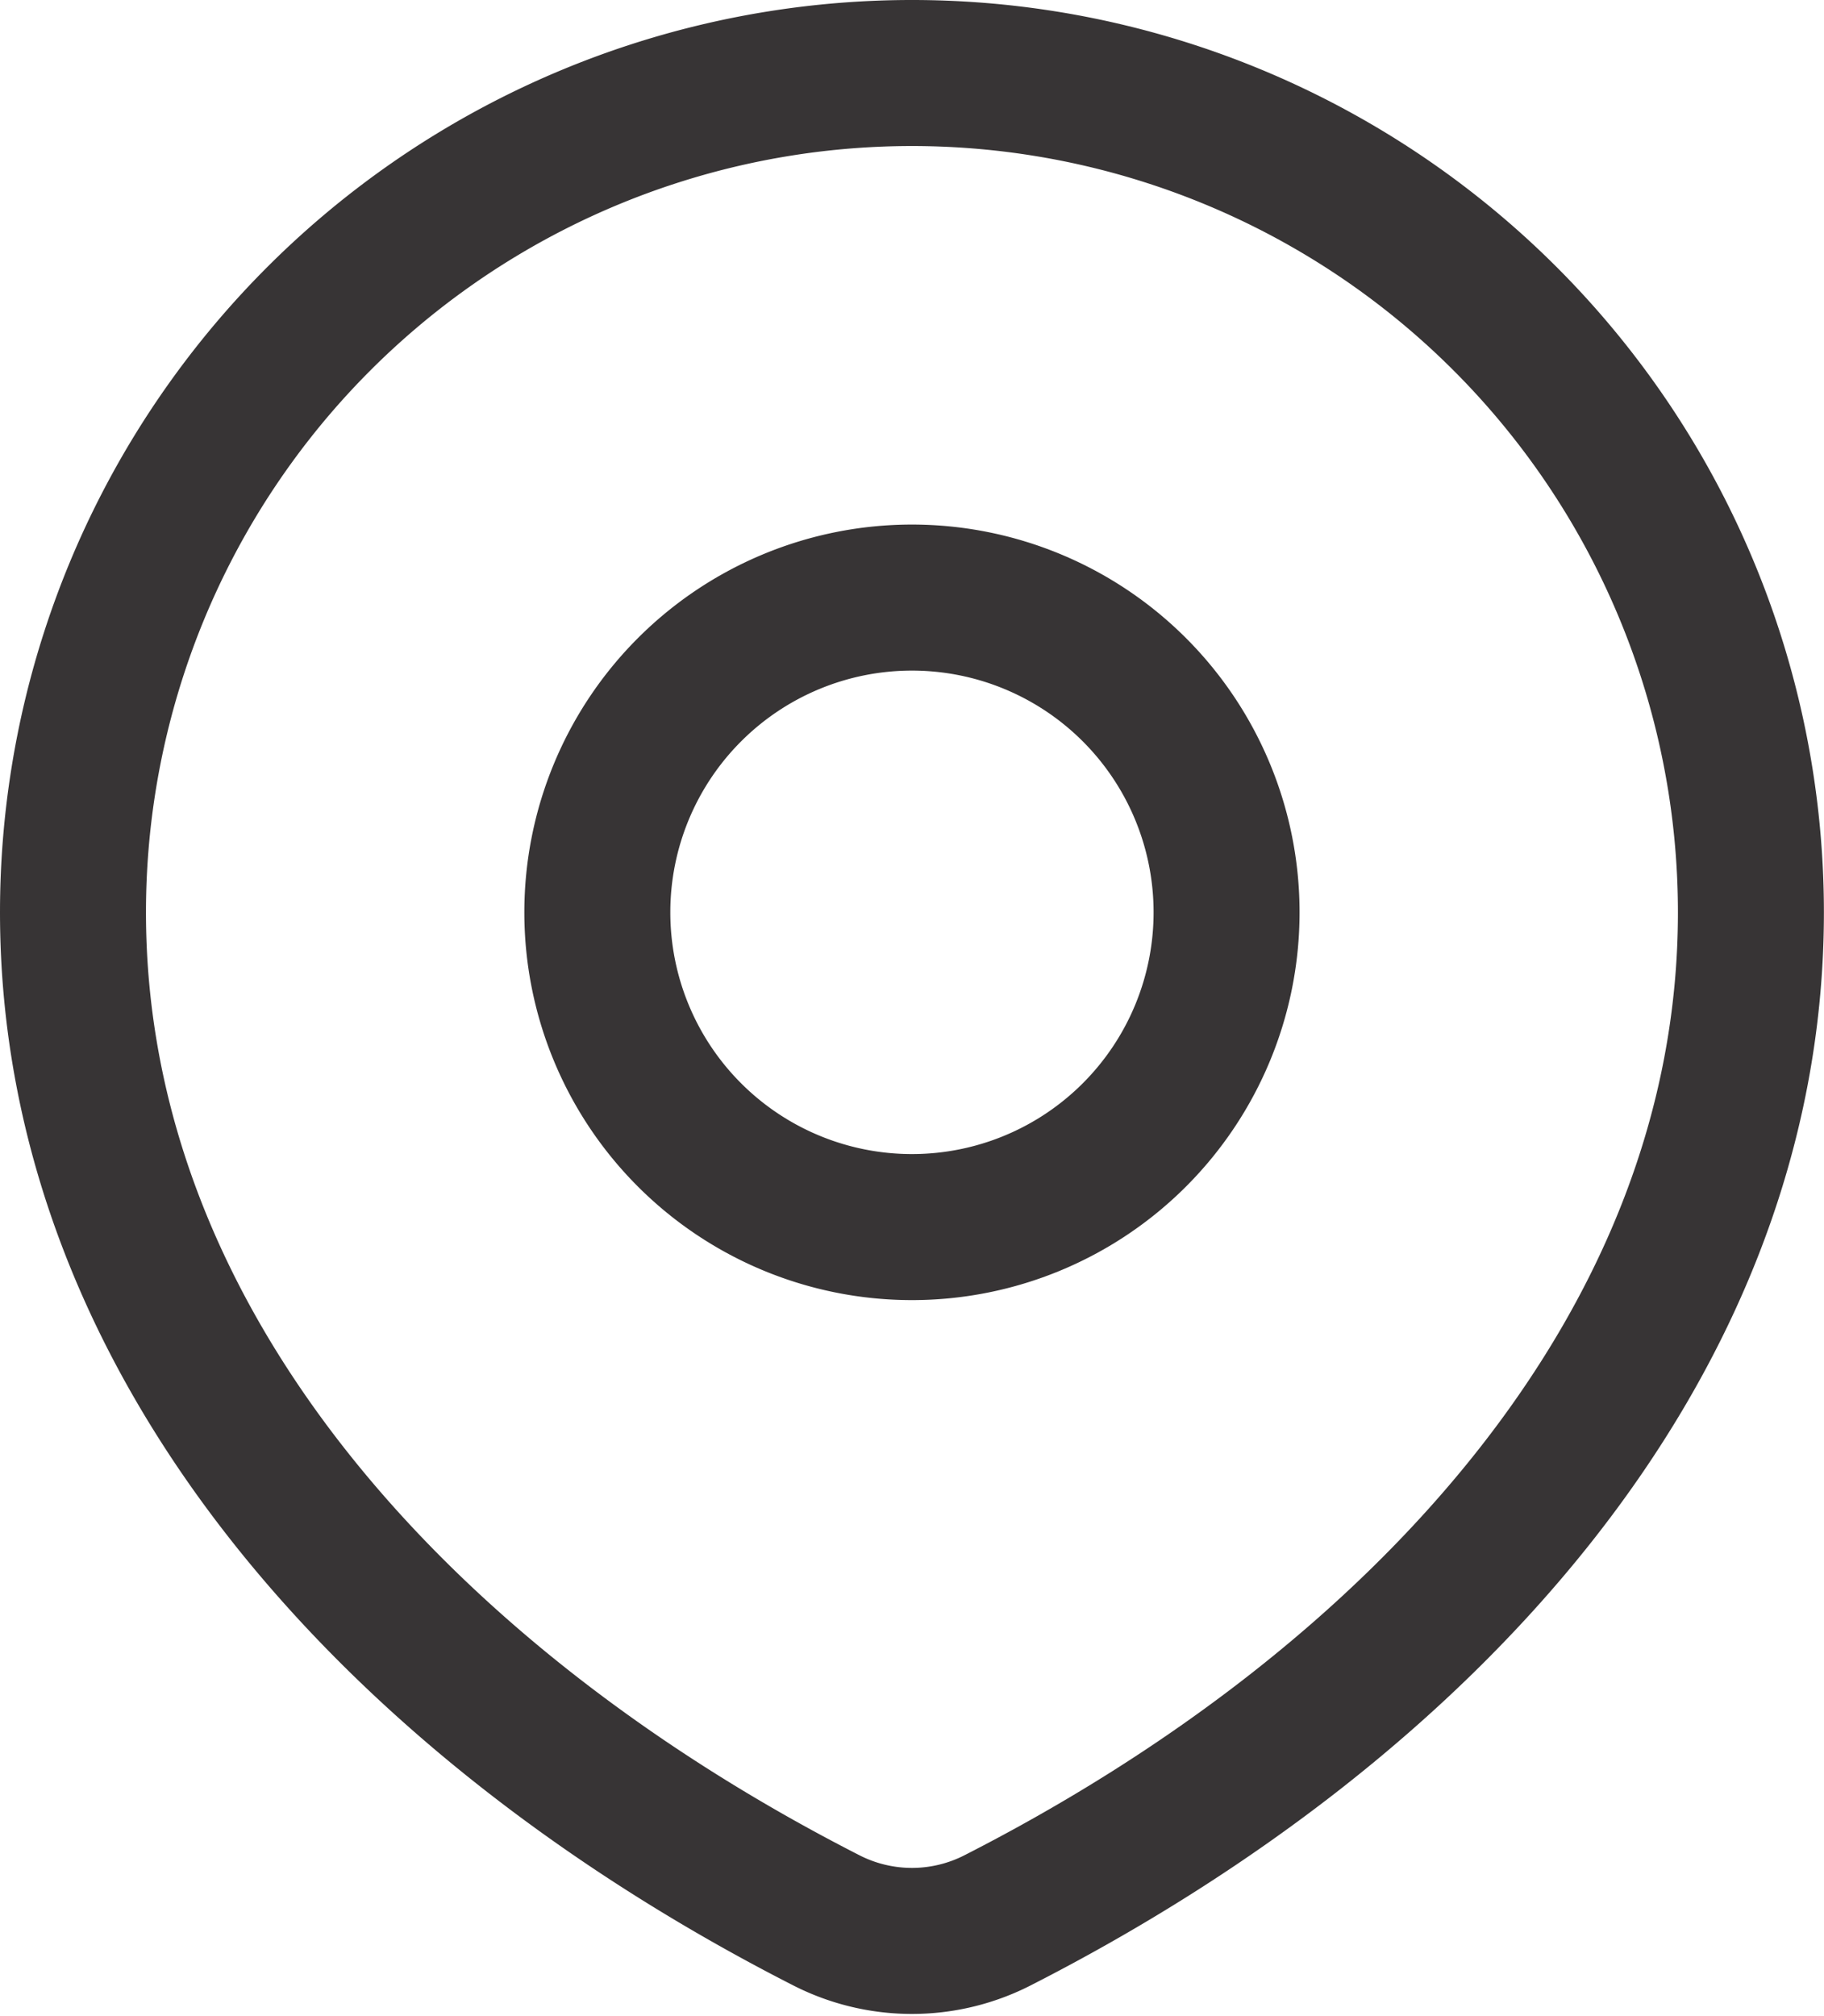
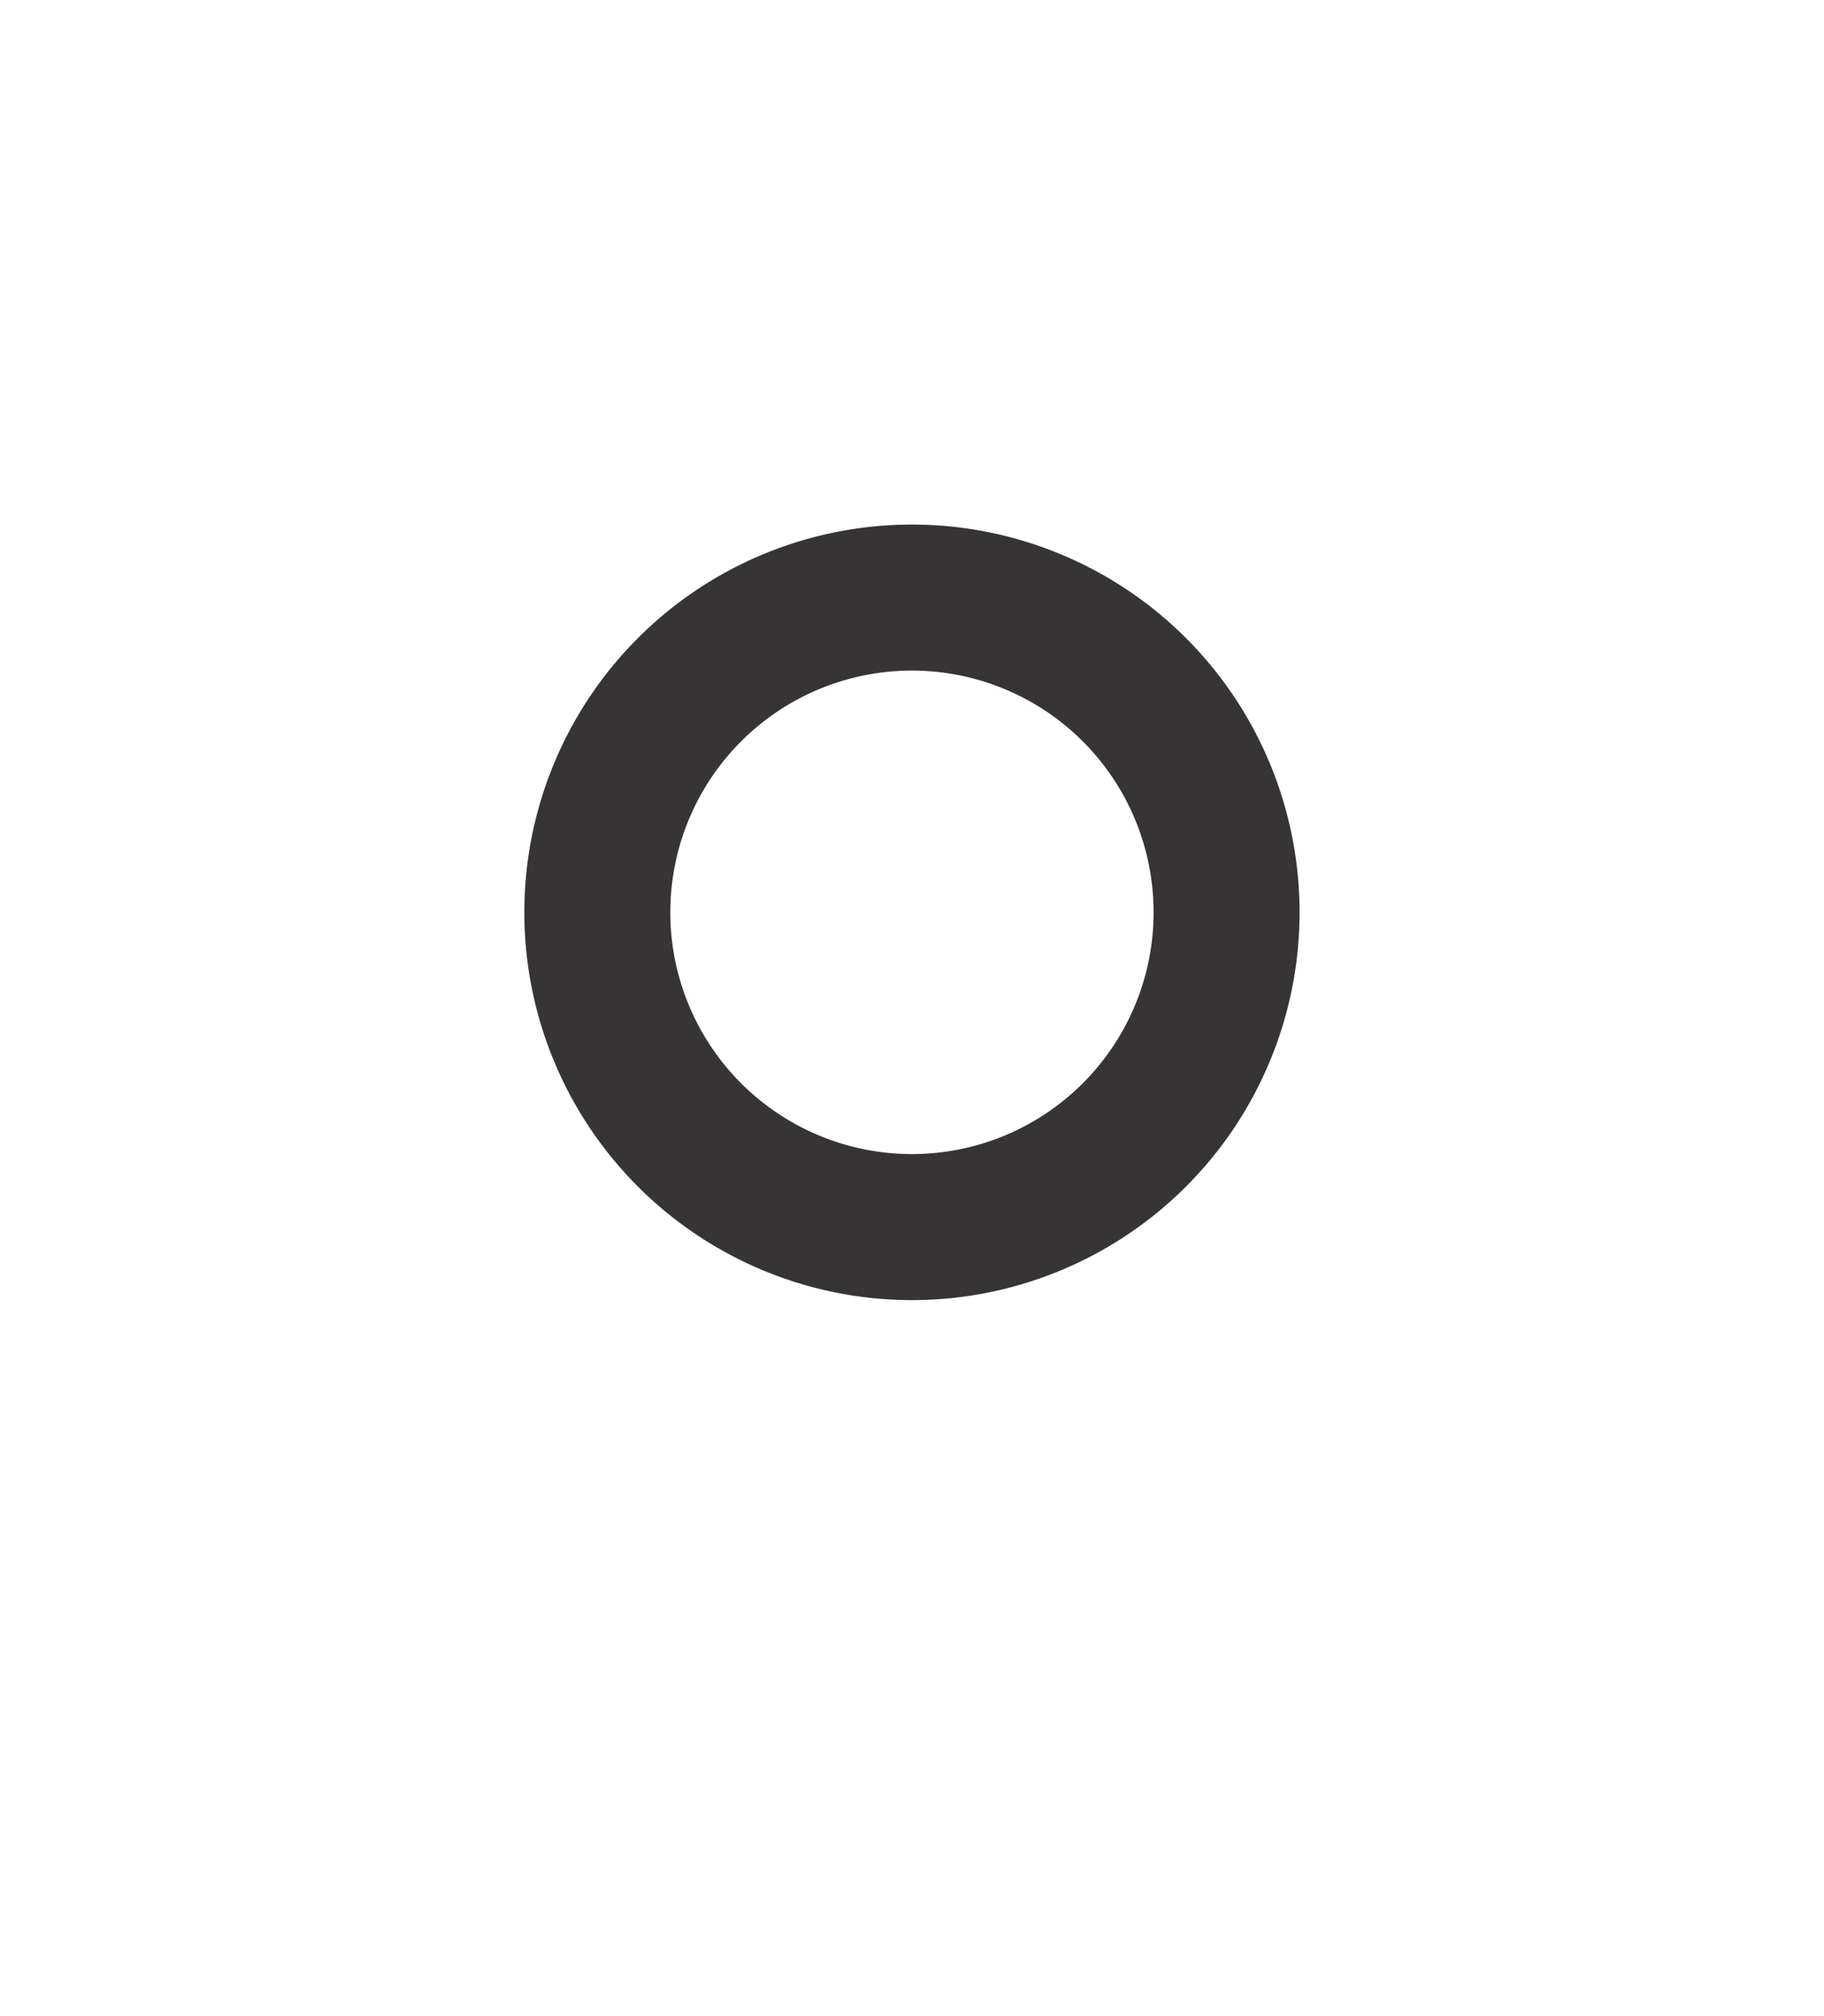
<svg xmlns="http://www.w3.org/2000/svg" width="18.743" height="20.704" viewBox="0 0 18.743 20.704">
  <g id="location-1-svgrepo-com" transform="translate(-3.25 -2.25)">
-     <path id="Path_1172" data-name="Path 1172" d="M13.5,21.975c4.348-2.217,7.742-5.889,7.742-10.354A8.621,8.621,0,1,0,4,11.621c0,4.465,3.394,8.137,7.742,10.354A1.935,1.935,0,0,0,13.5,21.975Z" fill="none" stroke="#373435" stroke-linecap="round" stroke-linejoin="round" stroke-width="1.5" />
    <path id="Path_1173" data-name="Path 1173" d="M15.466,11.233A3.233,3.233,0,1,1,12.233,8,3.233,3.233,0,0,1,15.466,11.233Z" transform="translate(0.388 0.388)" fill="none" stroke="#373435" stroke-linecap="round" stroke-linejoin="round" stroke-width="1.5" />
  </g>
</svg>